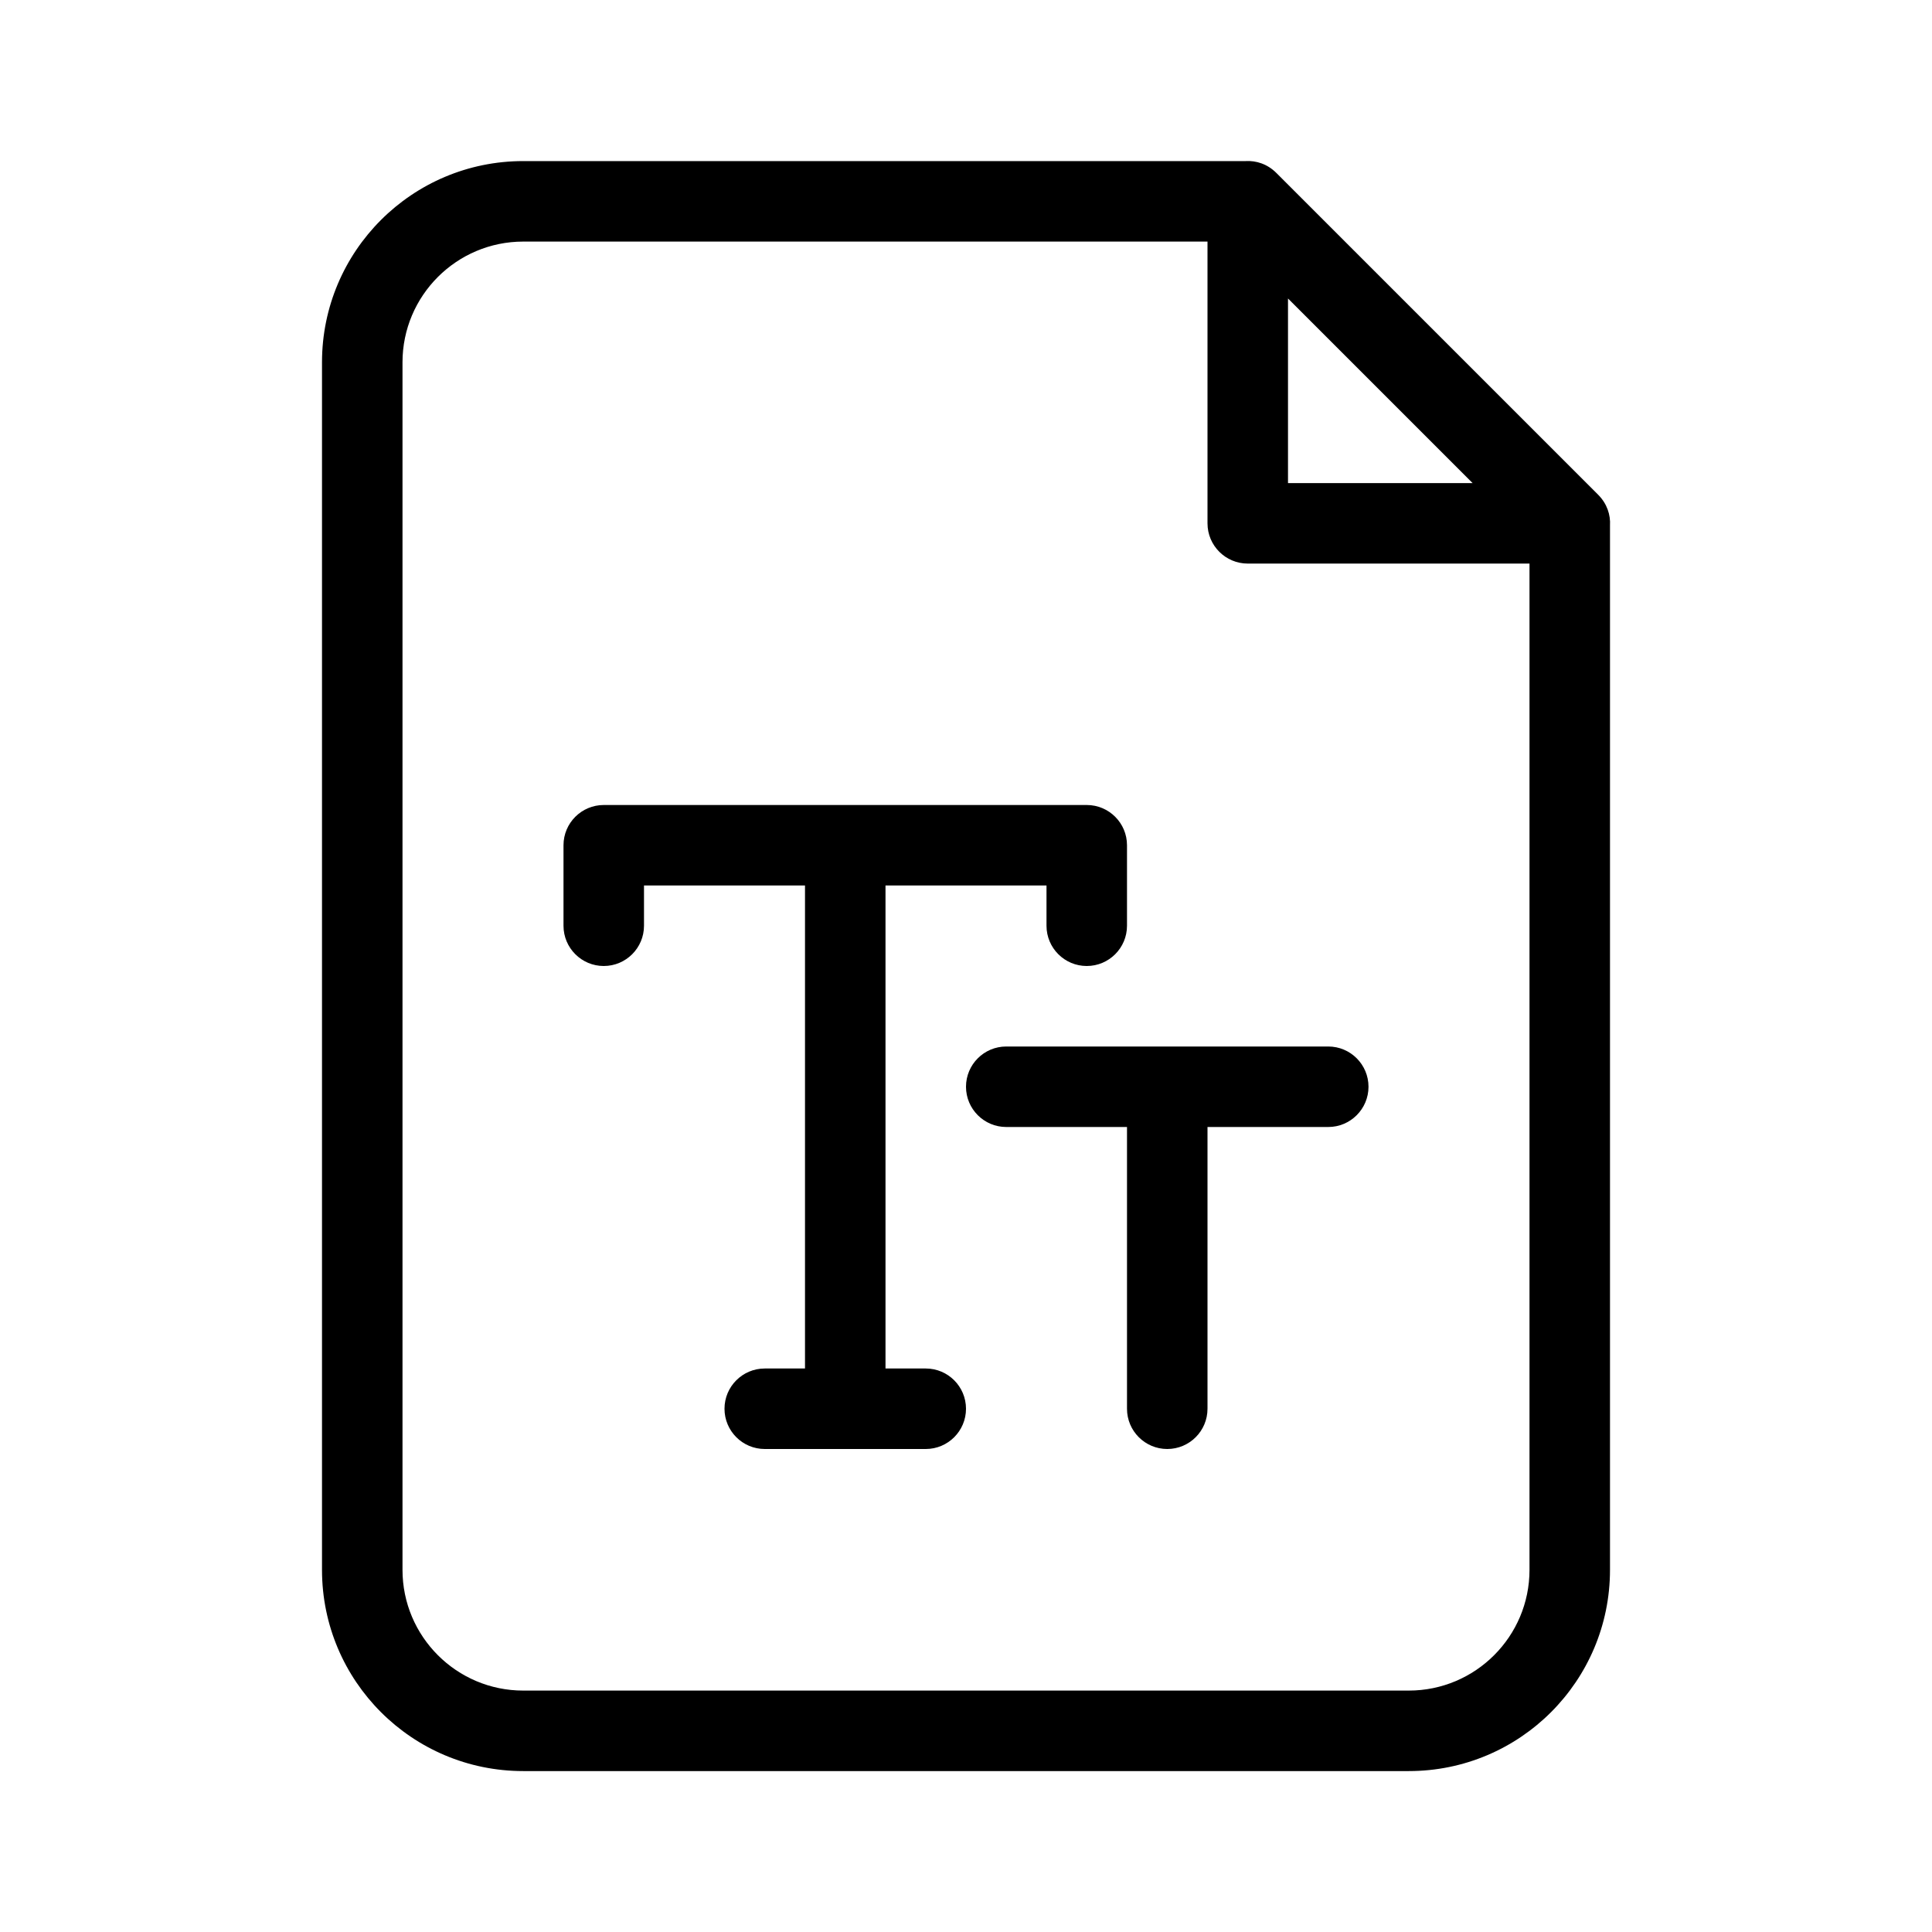
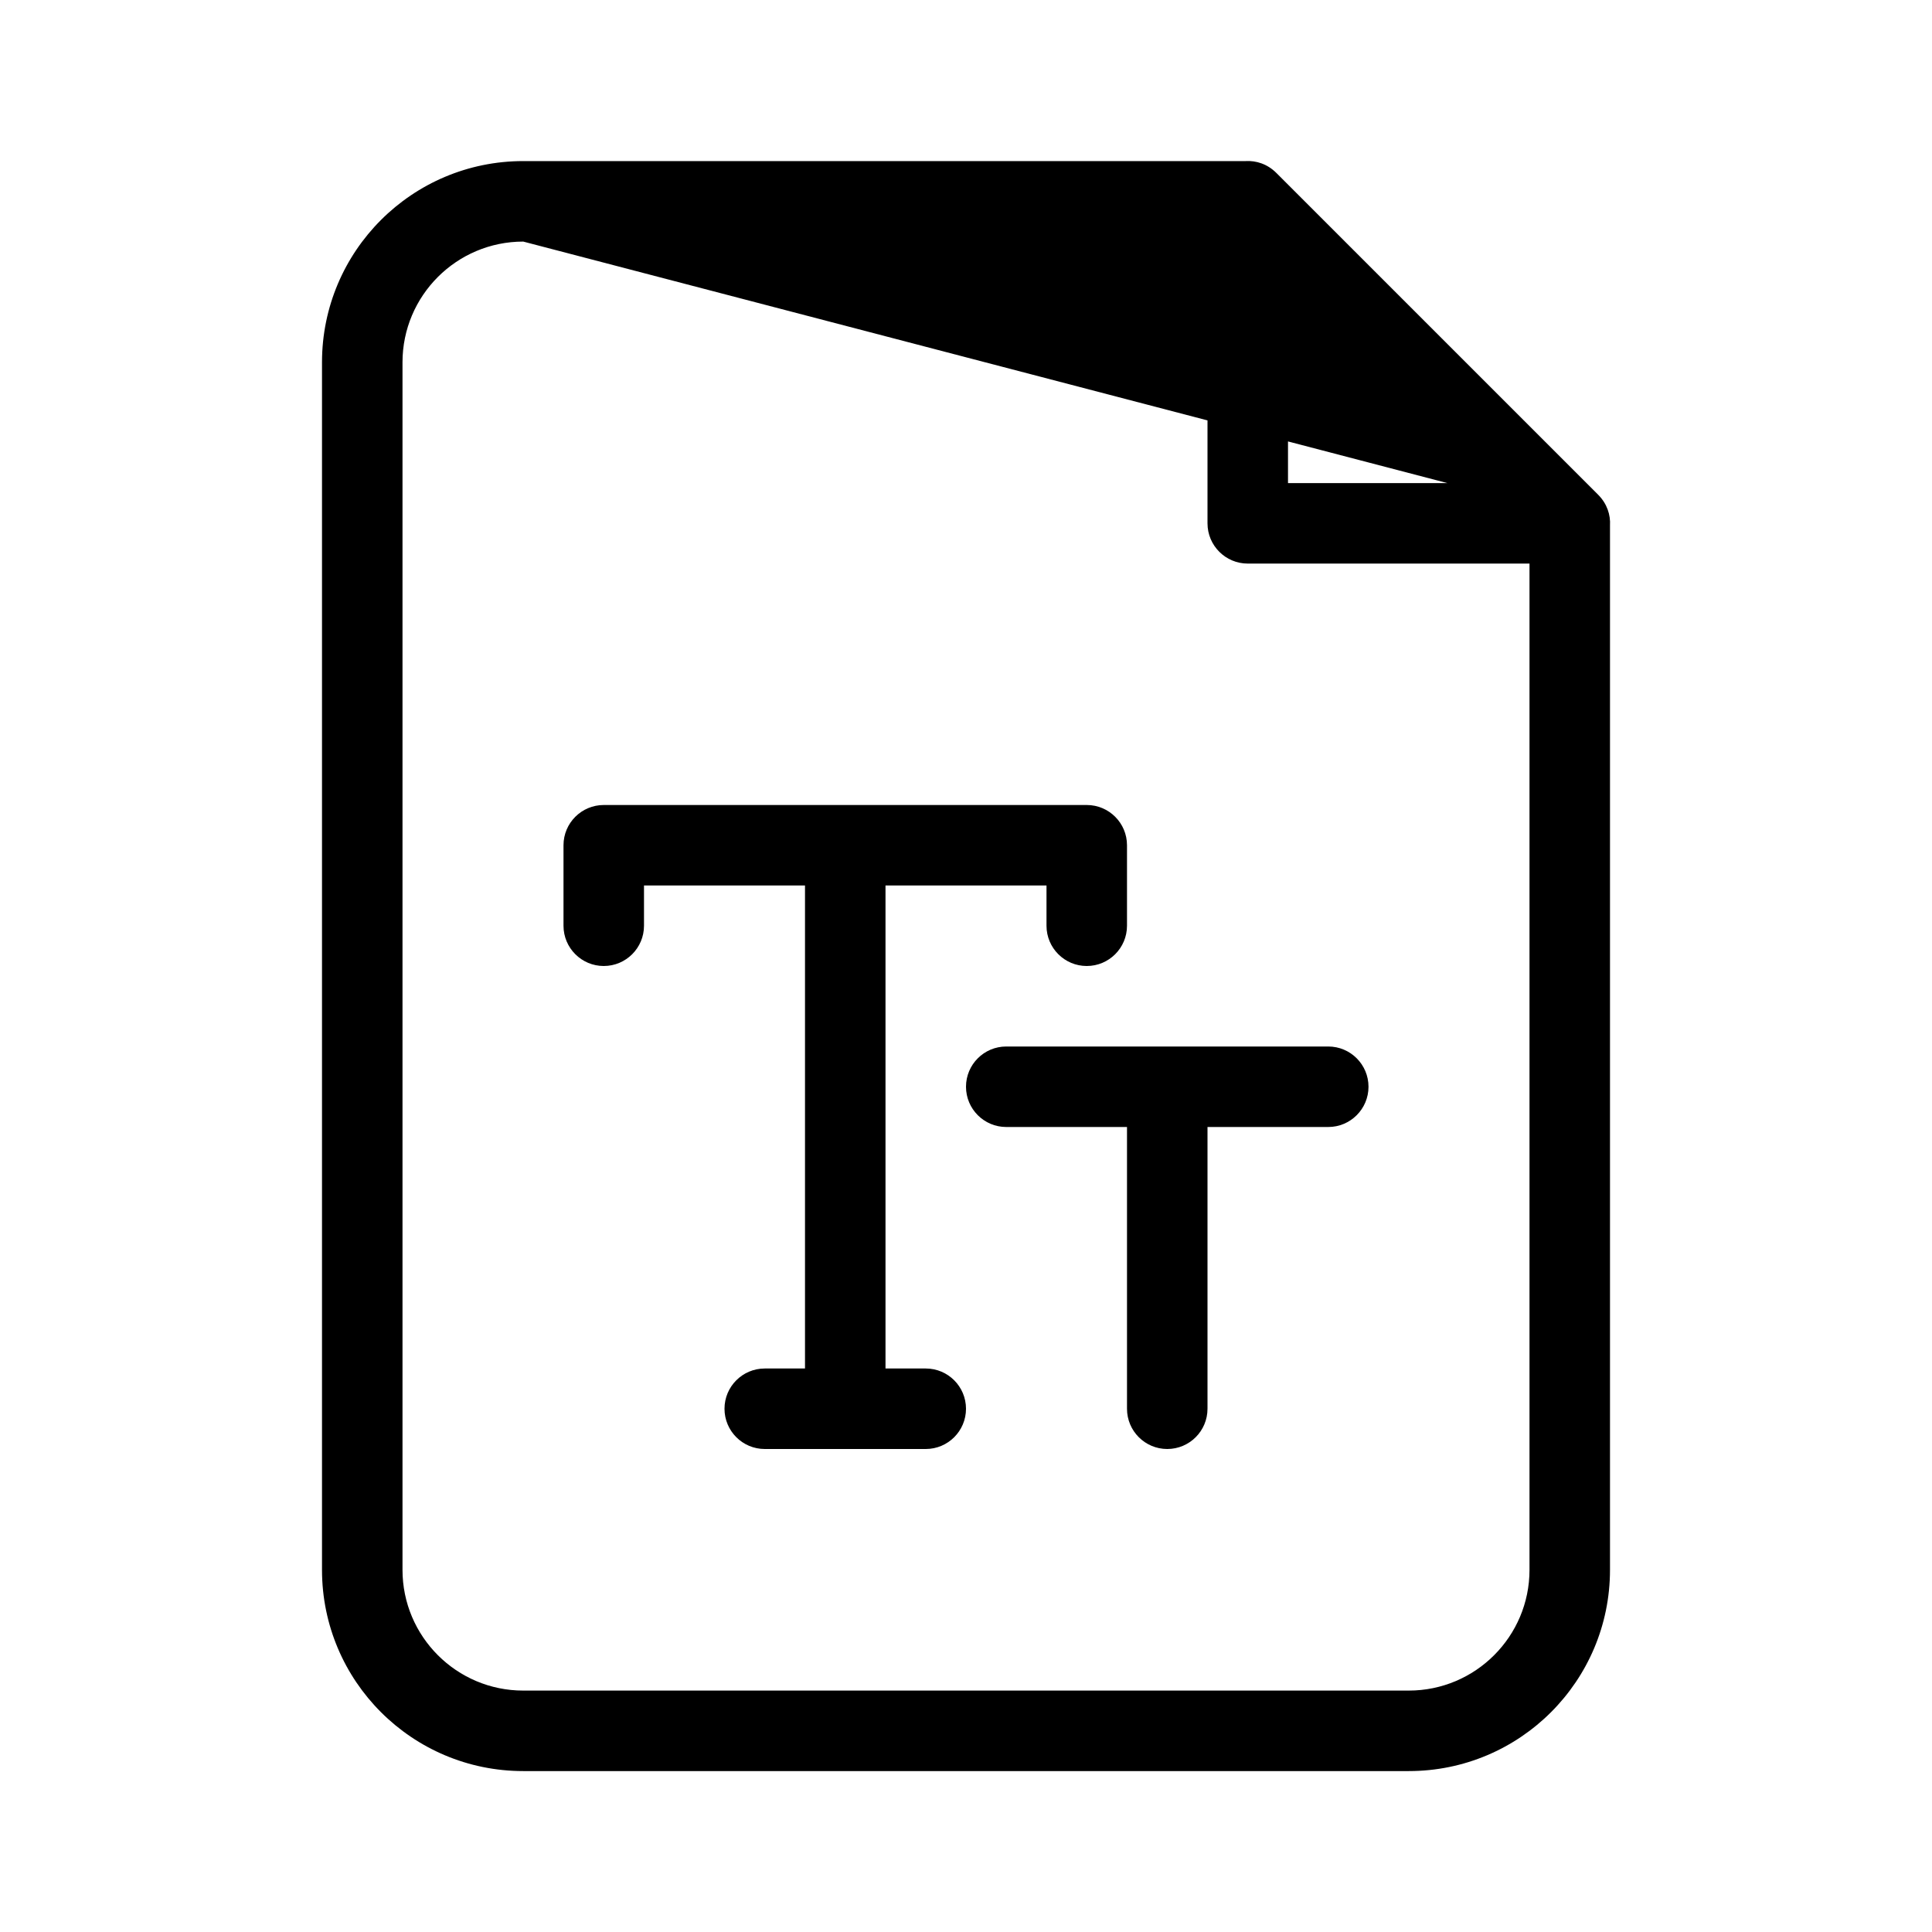
<svg xmlns="http://www.w3.org/2000/svg" fill="#000000" width="800px" height="800px" viewBox="0 0 24 24">
-   <path d="M20,6.529 L20,19.501 C20,20.882 18.881,22.001 17.5,22.001 L6.5,22.001 C5.119,22.001 4,20.882 4,19.501 L4,4.501 C4,3.12 5.119,2.001 6.5,2.001 L15.472,2.001 C15.605,1.993 15.743,2.037 15.854,2.147 L19.854,6.147 C19.964,6.258 20.008,6.396 20,6.529 Z M15,3.001 L6.5,3.001 C5.672,3.001 5,3.673 5,4.501 L5,19.501 C5,20.329 5.672,21.001 6.5,21.001 L17.5,21.001 C18.328,21.001 19,20.329 19,19.501 L19,7.001 L15.5,7.001 C15.224,7.001 15,6.777 15,6.501 L15,3.001 Z M16,3.708 L16,6.001 L18.293,6.001 L16,3.708 Z M11,11 L11,17 L11.5,17 C11.776,17 12,17.224 12,17.5 C12,17.776 11.776,18 11.5,18 L9.5,18 C9.224,18 9,17.776 9,17.5 C9,17.224 9.224,17 9.5,17 L10,17 L10,11 L8,11 L8,11.5 C8,11.776 7.776,12 7.5,12 C7.224,12 7,11.776 7,11.5 L7,10.5 C7,10.224 7.224,10 7.5,10 L13.5,10 C13.776,10 14,10.224 14,10.5 L14,11.5 C14,11.776 13.776,12 13.5,12 C13.224,12 13,11.776 13,11.5 L13,11 L11,11 Z M15,14 L15,17.5 C15,17.776 14.776,18 14.5,18 C14.224,18 14,17.776 14,17.5 L14,14 L12.5,14 C12.224,14 12,13.776 12,13.5 C12,13.224 12.224,13 12.5,13 L16.5,13 C16.776,13 17,13.224 17,13.5 C17,13.776 16.776,14 16.5,14 L15,14 Z" />
+   <path d="M20,6.529 L20,19.501 C20,20.882 18.881,22.001 17.5,22.001 L6.5,22.001 C5.119,22.001 4,20.882 4,19.501 L4,4.501 C4,3.12 5.119,2.001 6.5,2.001 L15.472,2.001 C15.605,1.993 15.743,2.037 15.854,2.147 L19.854,6.147 C19.964,6.258 20.008,6.396 20,6.529 Z L6.5,3.001 C5.672,3.001 5,3.673 5,4.501 L5,19.501 C5,20.329 5.672,21.001 6.5,21.001 L17.5,21.001 C18.328,21.001 19,20.329 19,19.501 L19,7.001 L15.5,7.001 C15.224,7.001 15,6.777 15,6.501 L15,3.001 Z M16,3.708 L16,6.001 L18.293,6.001 L16,3.708 Z M11,11 L11,17 L11.5,17 C11.776,17 12,17.224 12,17.5 C12,17.776 11.776,18 11.5,18 L9.5,18 C9.224,18 9,17.776 9,17.5 C9,17.224 9.224,17 9.5,17 L10,17 L10,11 L8,11 L8,11.5 C8,11.776 7.776,12 7.5,12 C7.224,12 7,11.776 7,11.5 L7,10.5 C7,10.224 7.224,10 7.5,10 L13.5,10 C13.776,10 14,10.224 14,10.5 L14,11.5 C14,11.776 13.776,12 13.5,12 C13.224,12 13,11.776 13,11.5 L13,11 L11,11 Z M15,14 L15,17.5 C15,17.776 14.776,18 14.5,18 C14.224,18 14,17.776 14,17.5 L14,14 L12.5,14 C12.224,14 12,13.776 12,13.5 C12,13.224 12.224,13 12.5,13 L16.5,13 C16.776,13 17,13.224 17,13.5 C17,13.776 16.776,14 16.5,14 L15,14 Z" />
</svg>